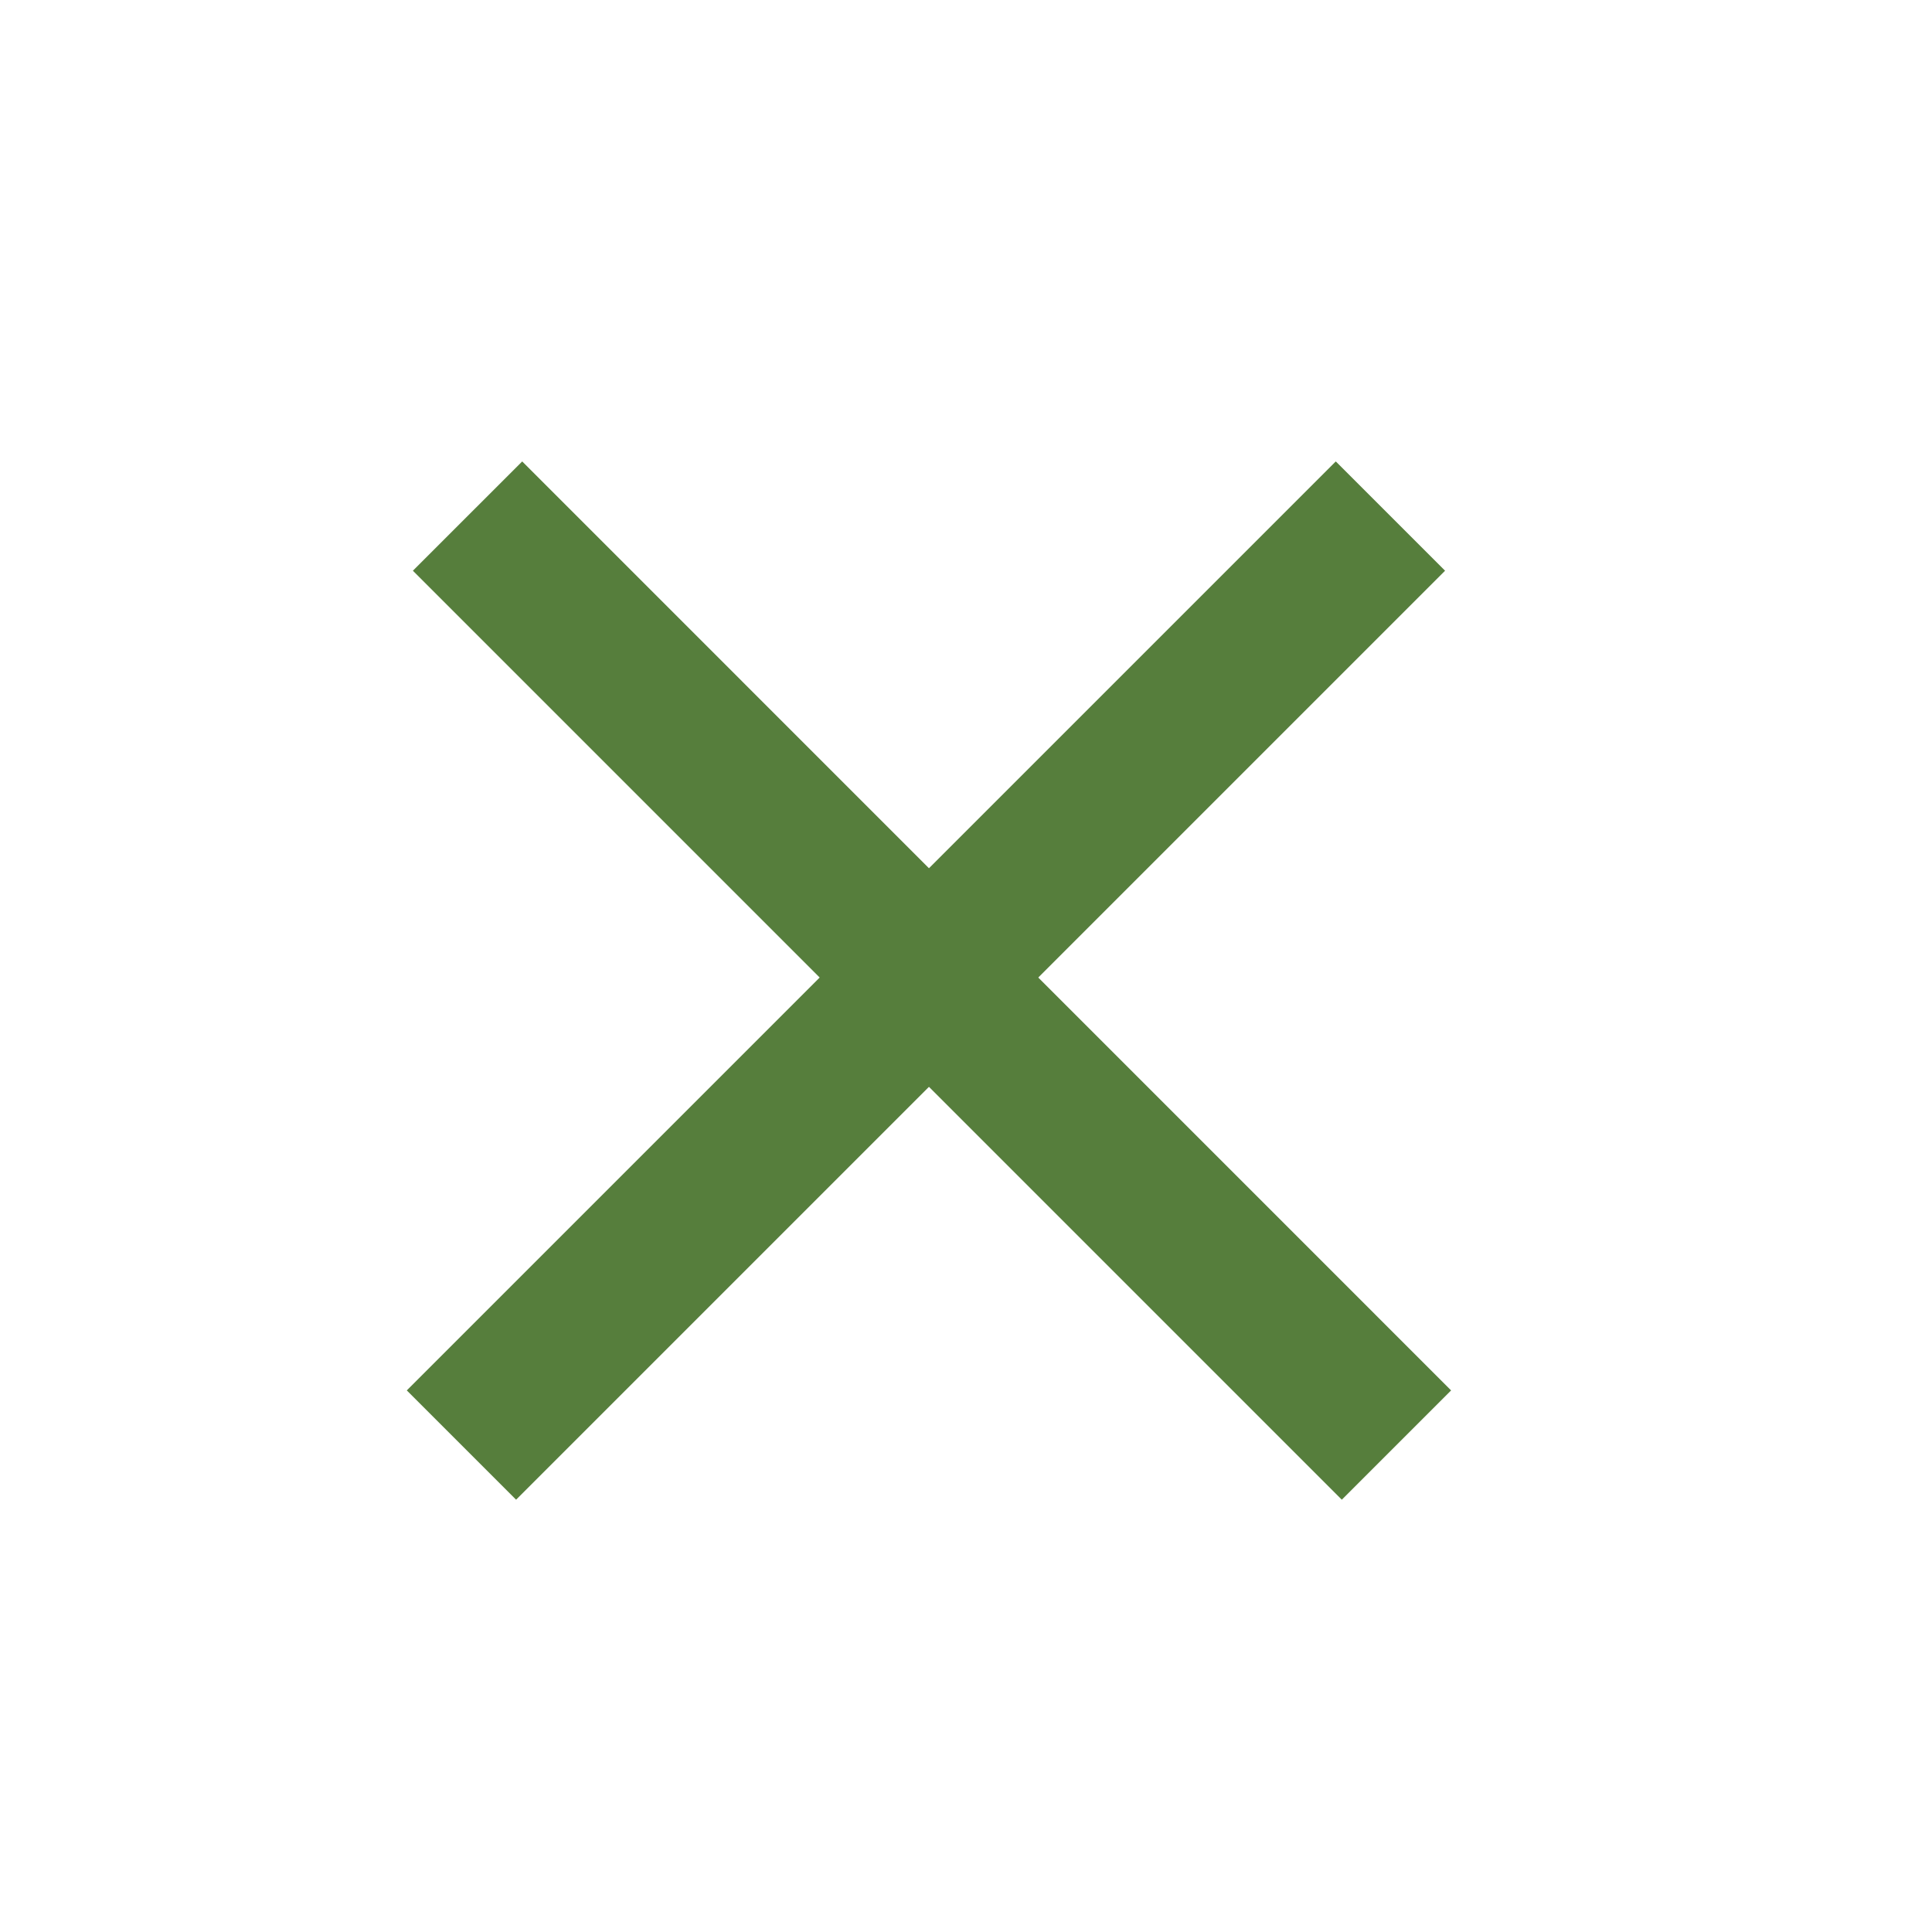
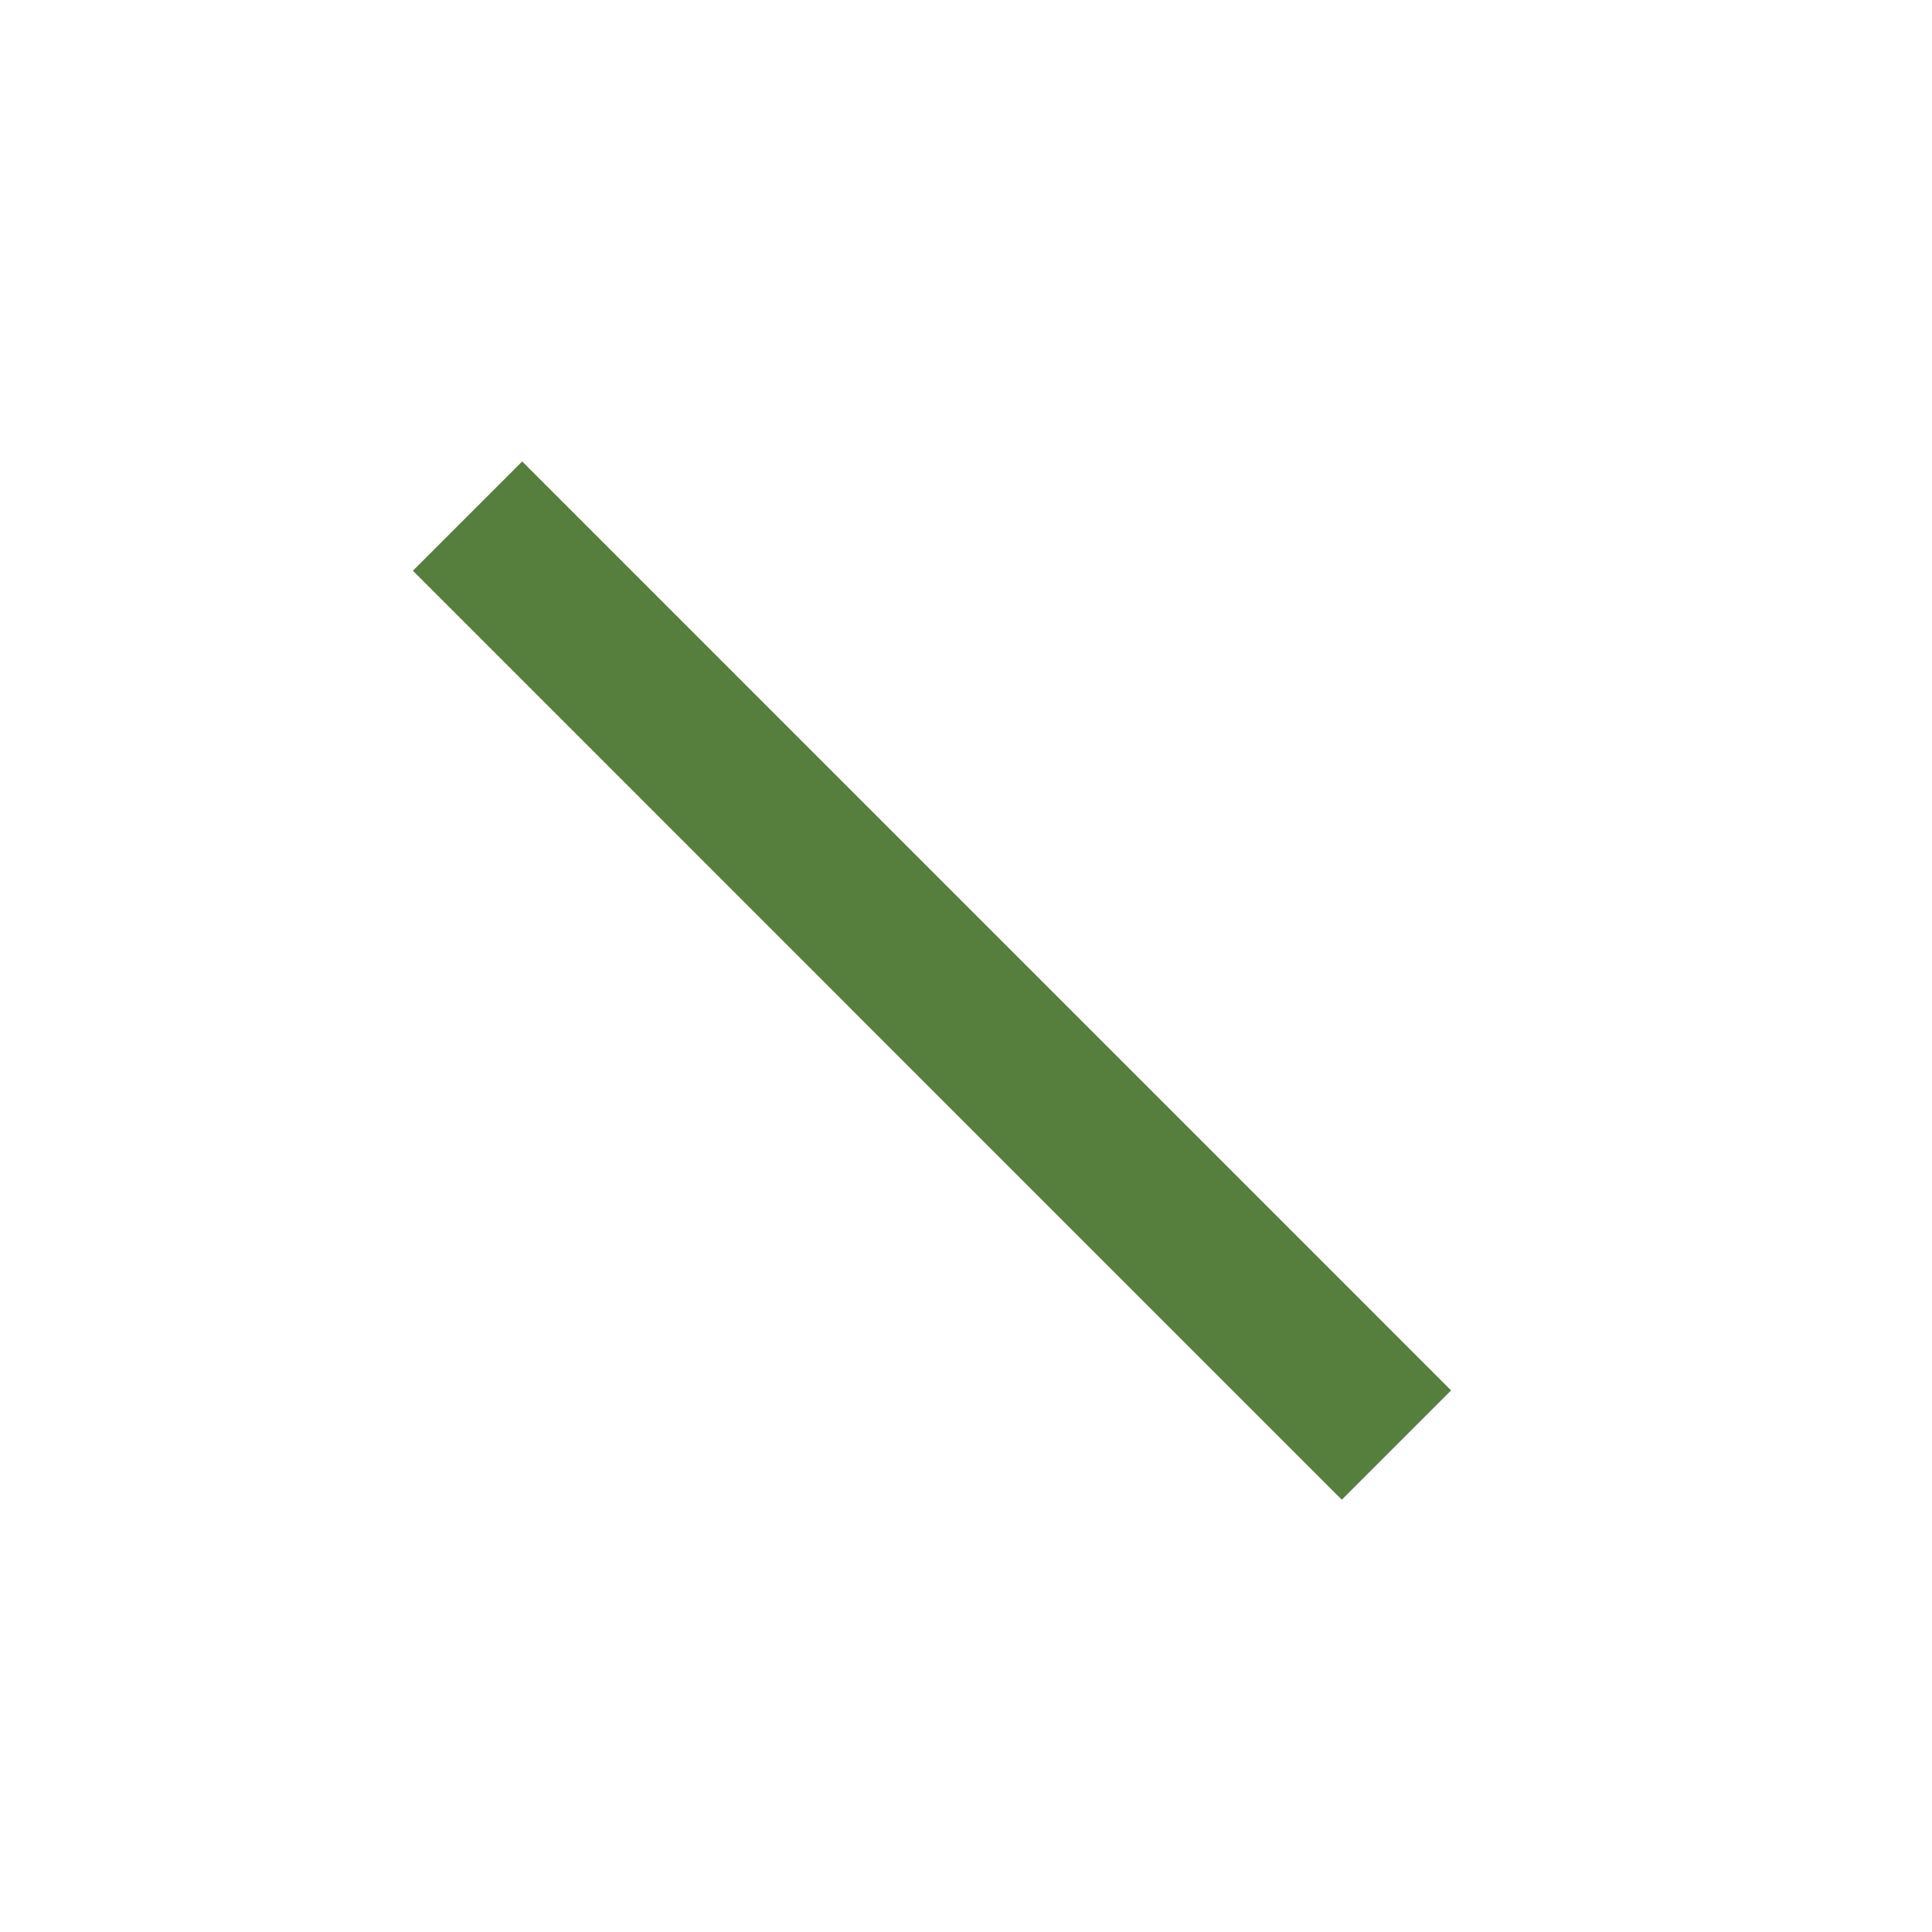
<svg xmlns="http://www.w3.org/2000/svg" fill="none" viewBox="0 0 25 25">
  <line x1="6.05" y1="6.678" x2="18.07" y2="18.699" stroke="#567E3C" stroke-width="2" />
-   <line x1="5.971" y1="18.699" x2="17.992" y2="6.678" stroke="#567E3C" stroke-width="2" />
</svg>